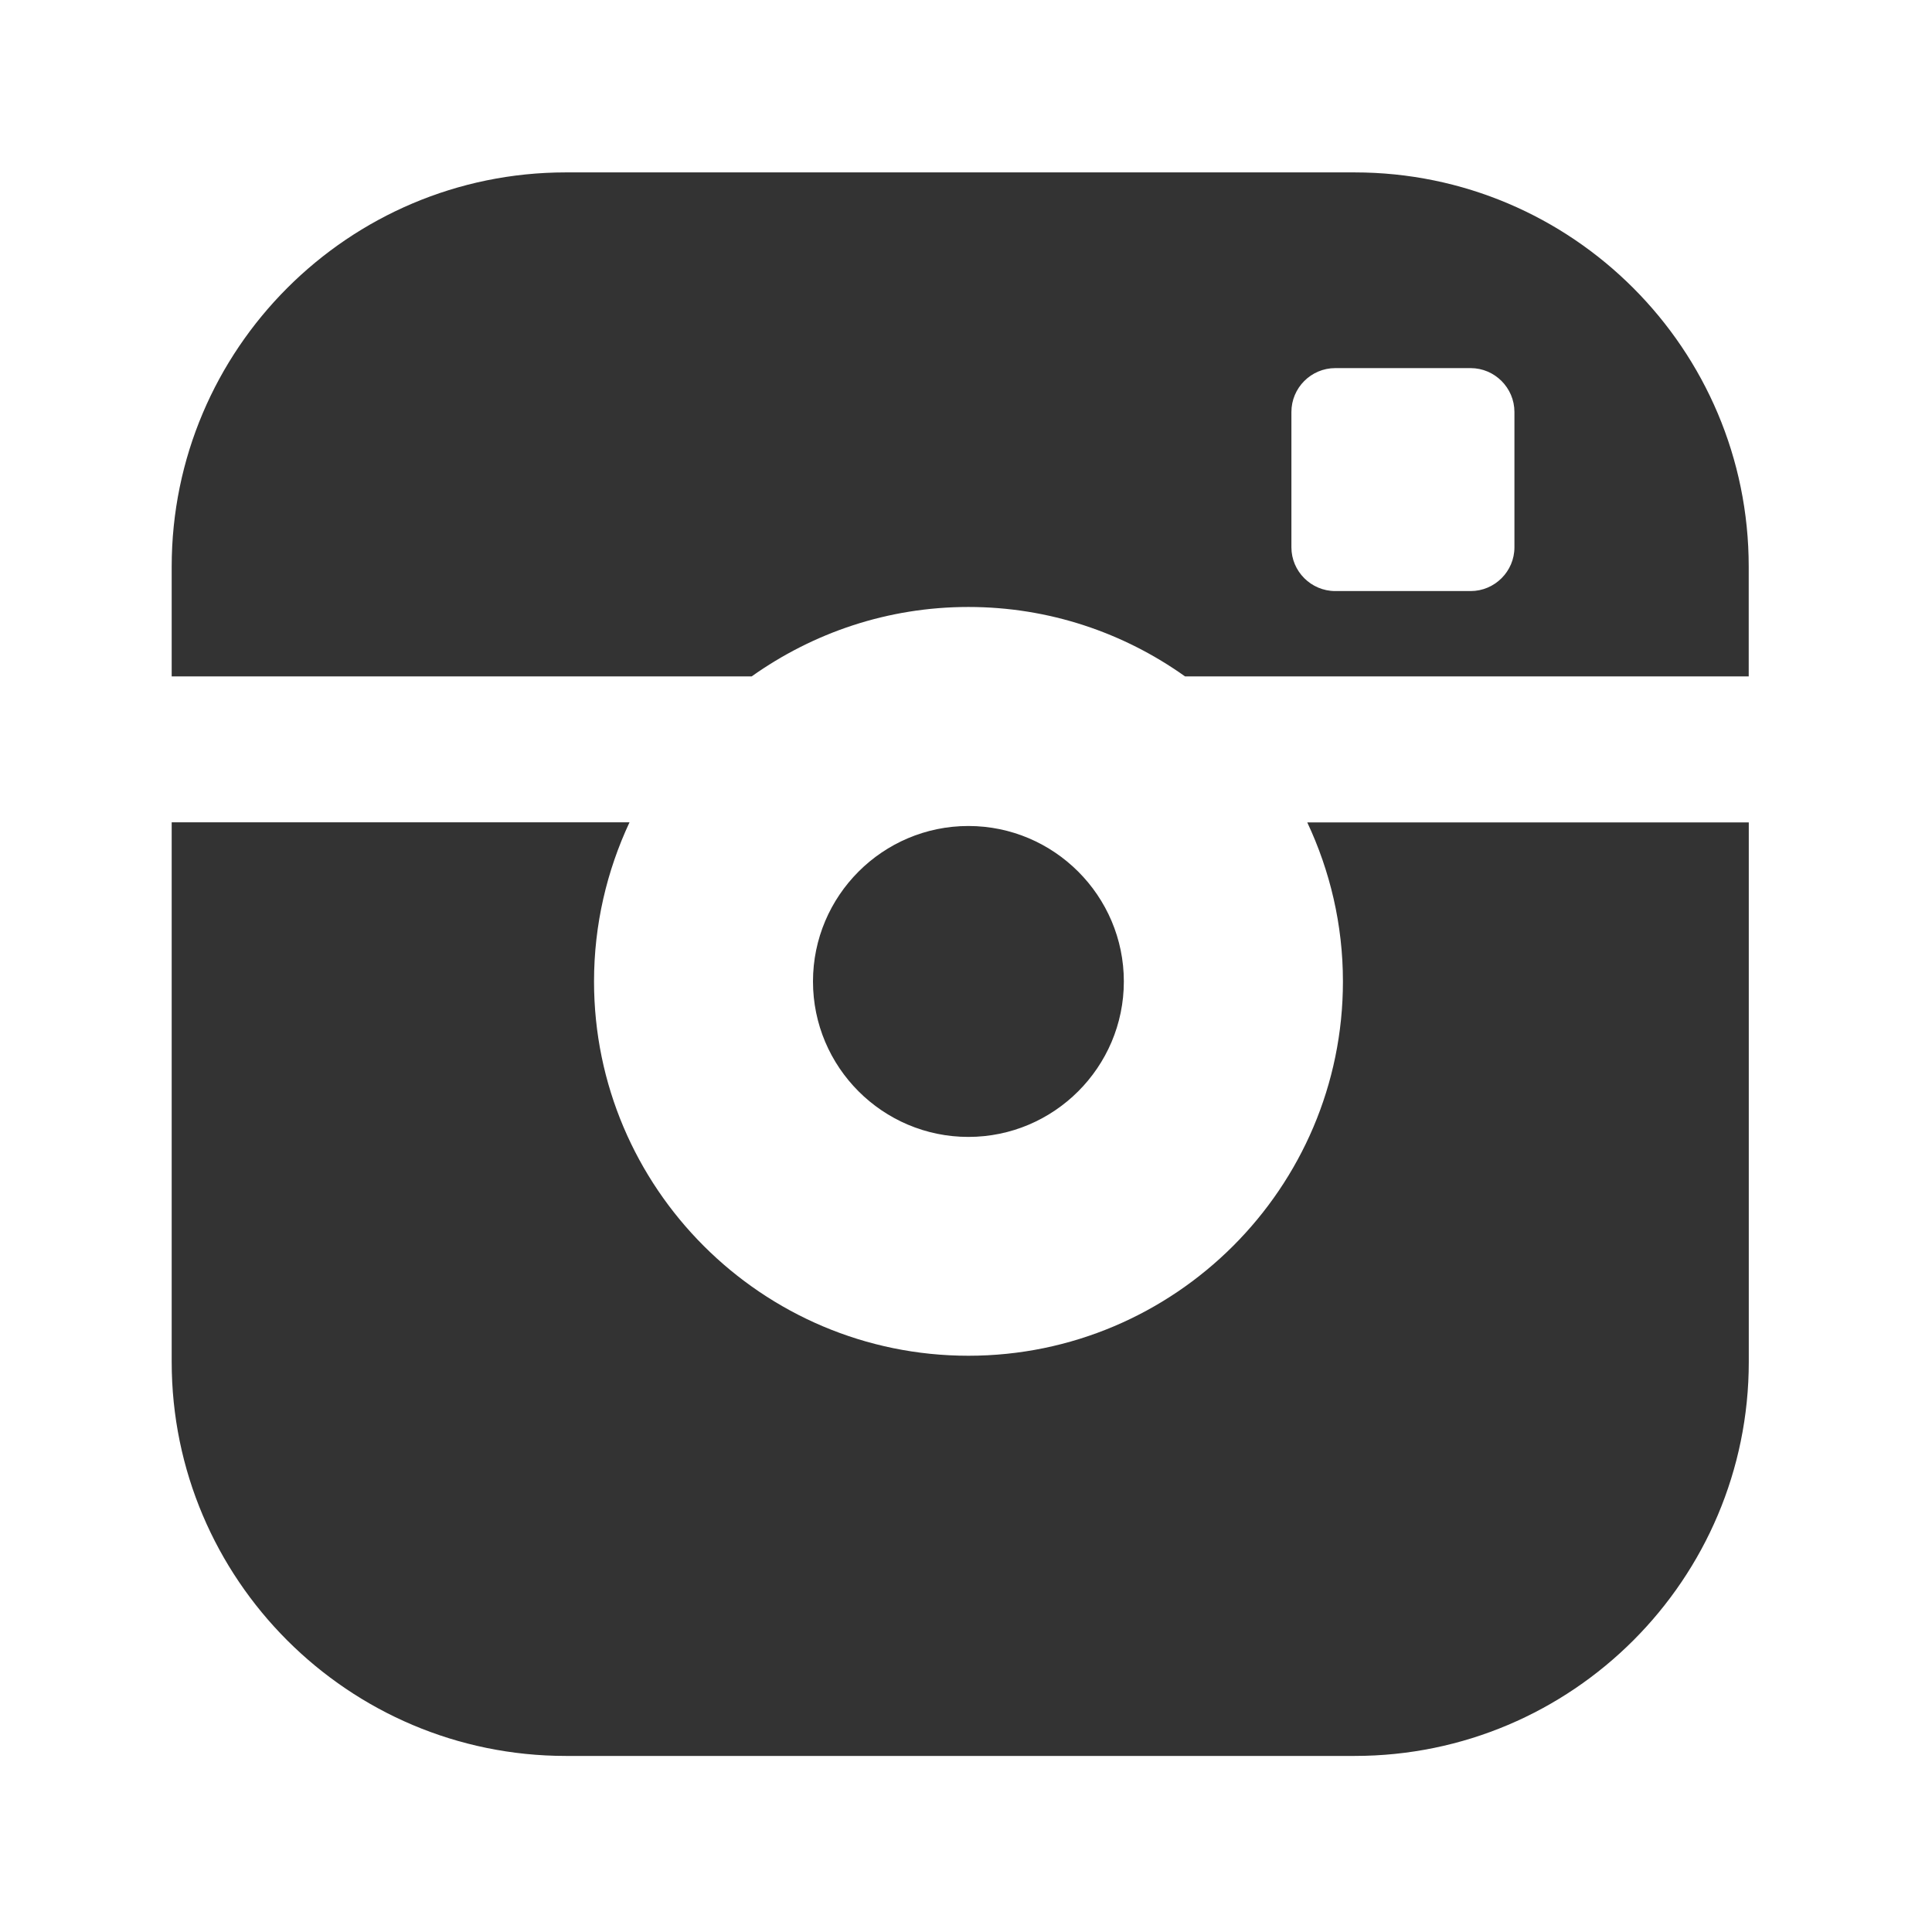
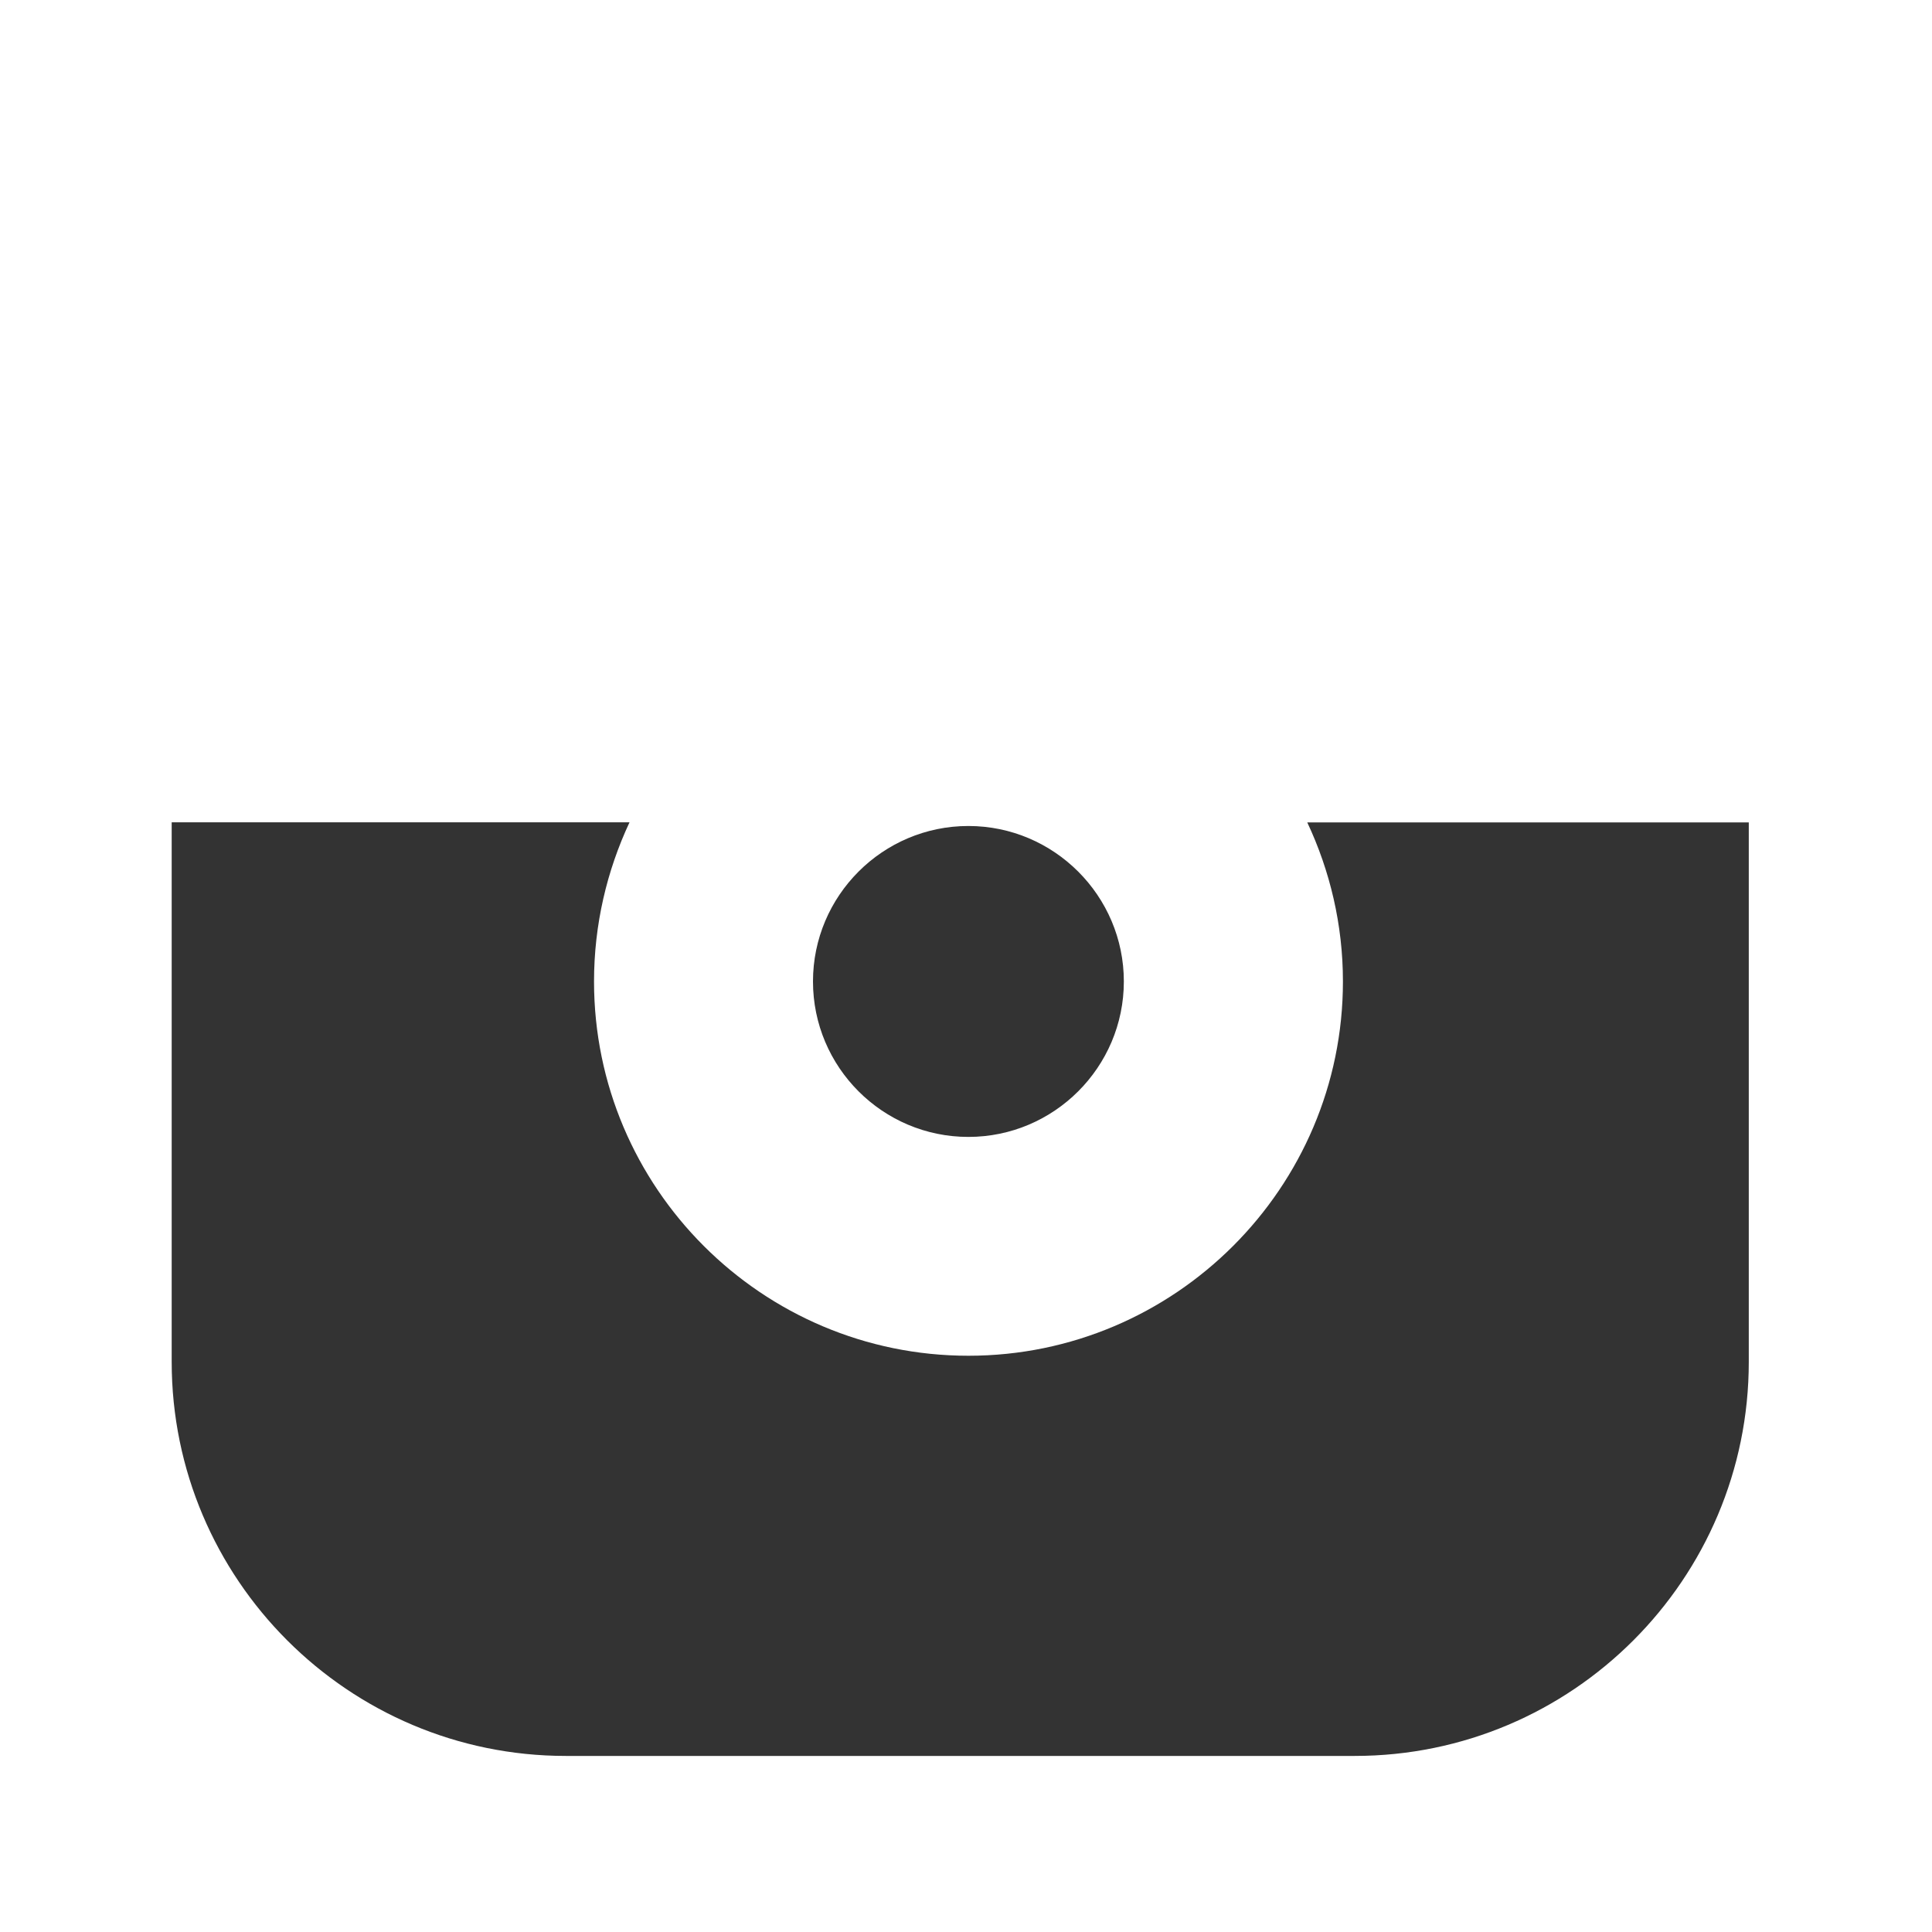
<svg xmlns="http://www.w3.org/2000/svg" version="1.1" id="Layer_1" x="0px" y="0px" width="30px" height="30px" viewBox="0 0 30 30" enable-background="new 0 0 30 30" xml:space="preserve">
  <g>
    <path fill="#333333" d="M17.451,15.24c0-1.33-1.085-2.414-2.414-2.414c-1.331,0-2.413,1.084-2.413,2.414   c0,1.331,1.082,2.414,2.413,2.414C16.366,17.654,17.451,16.571,17.451,15.24" />
-     <path fill="#333333" d="M15.037,9.425c1.254,0,2.414,0.401,3.364,1.078h8.753V8.798c0-3.375-2.741-6.121-6.12-6.121H8.786   c-3.375,0-6.12,2.746-6.12,6.121v1.705h9.006C12.624,9.827,13.783,9.425,15.037,9.425 M20.053,6.397   c0-0.374,0.305-0.681,0.681-0.681h2.102c0.374,0,0.68,0.307,0.68,0.681v2.102c0,0.373-0.306,0.679-0.68,0.679h-2.102   c-0.376,0-0.681-0.307-0.681-0.679V6.397z" />
    <path fill="#333333" d="M20.853,15.24c0,3.205-2.611,5.812-5.815,5.812c-3.206,0-5.814-2.607-5.814-5.812   c0-0.883,0.2-1.72,0.551-2.471H2.666v8.378c0,3.375,2.745,6.119,6.12,6.119h12.249c3.379,0,6.12-2.744,6.12-6.119v-8.377h-6.856   C20.652,13.521,20.853,14.357,20.853,15.24" />
  </g>
</svg>